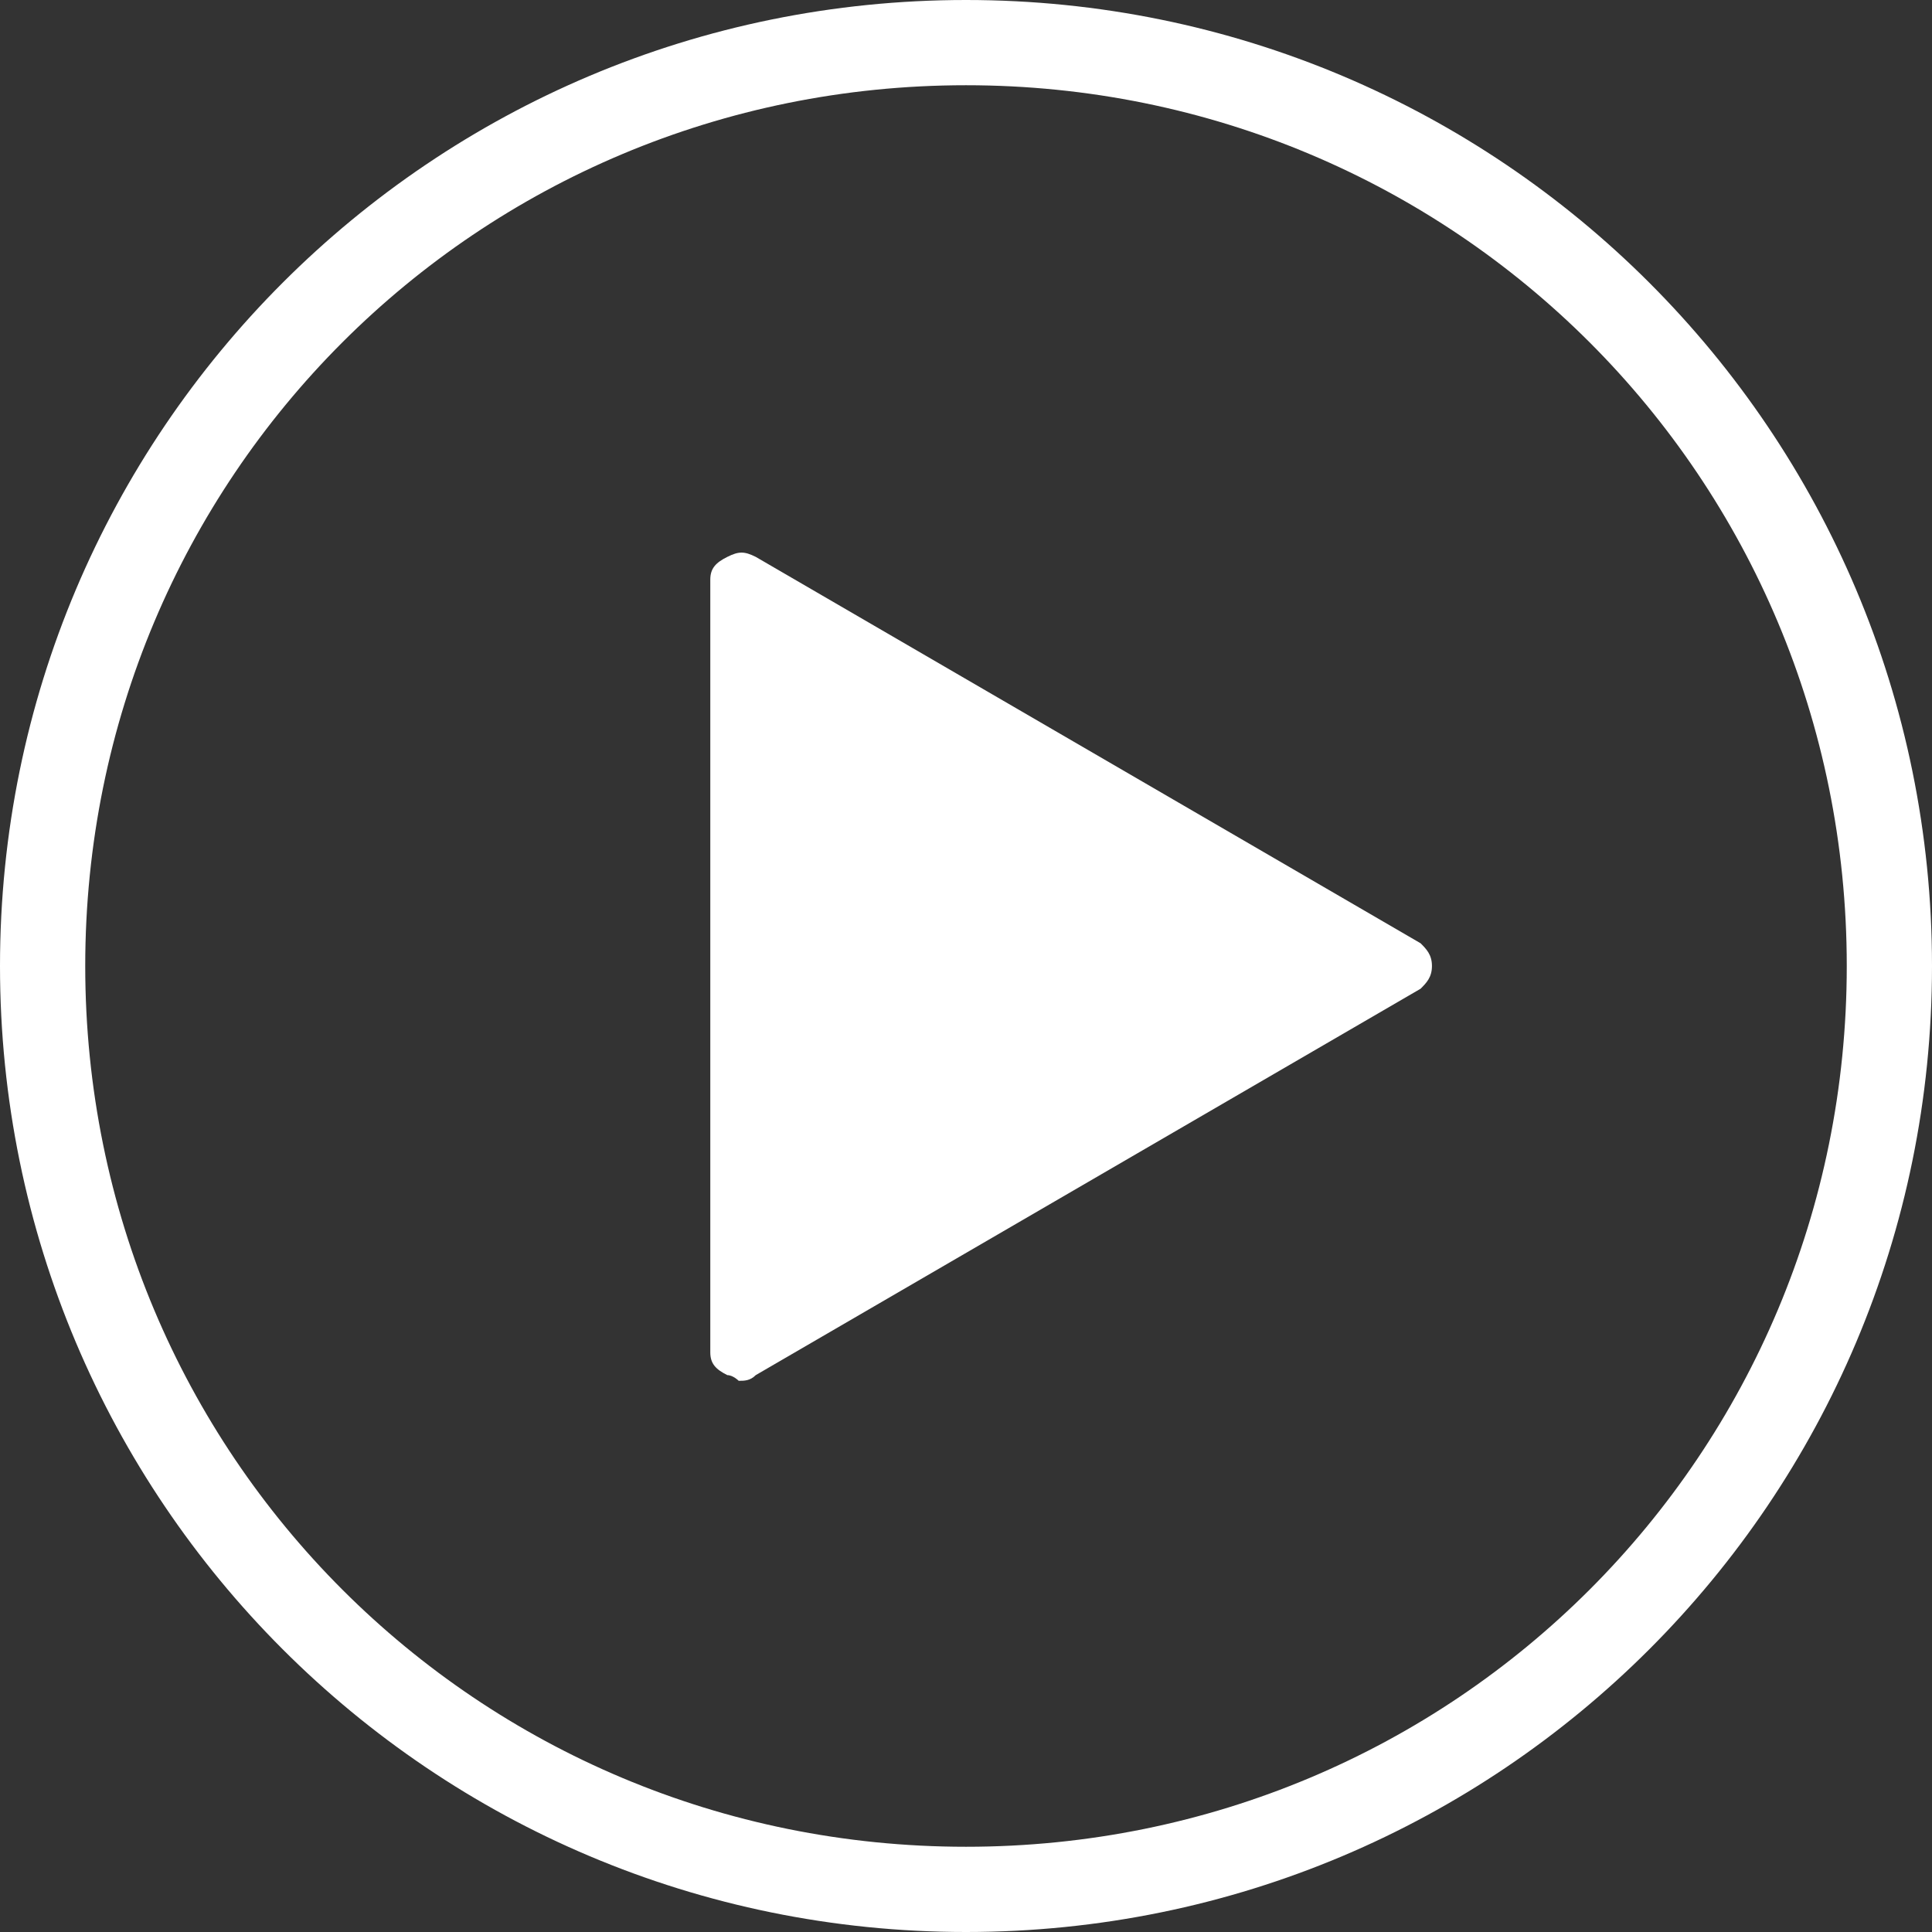
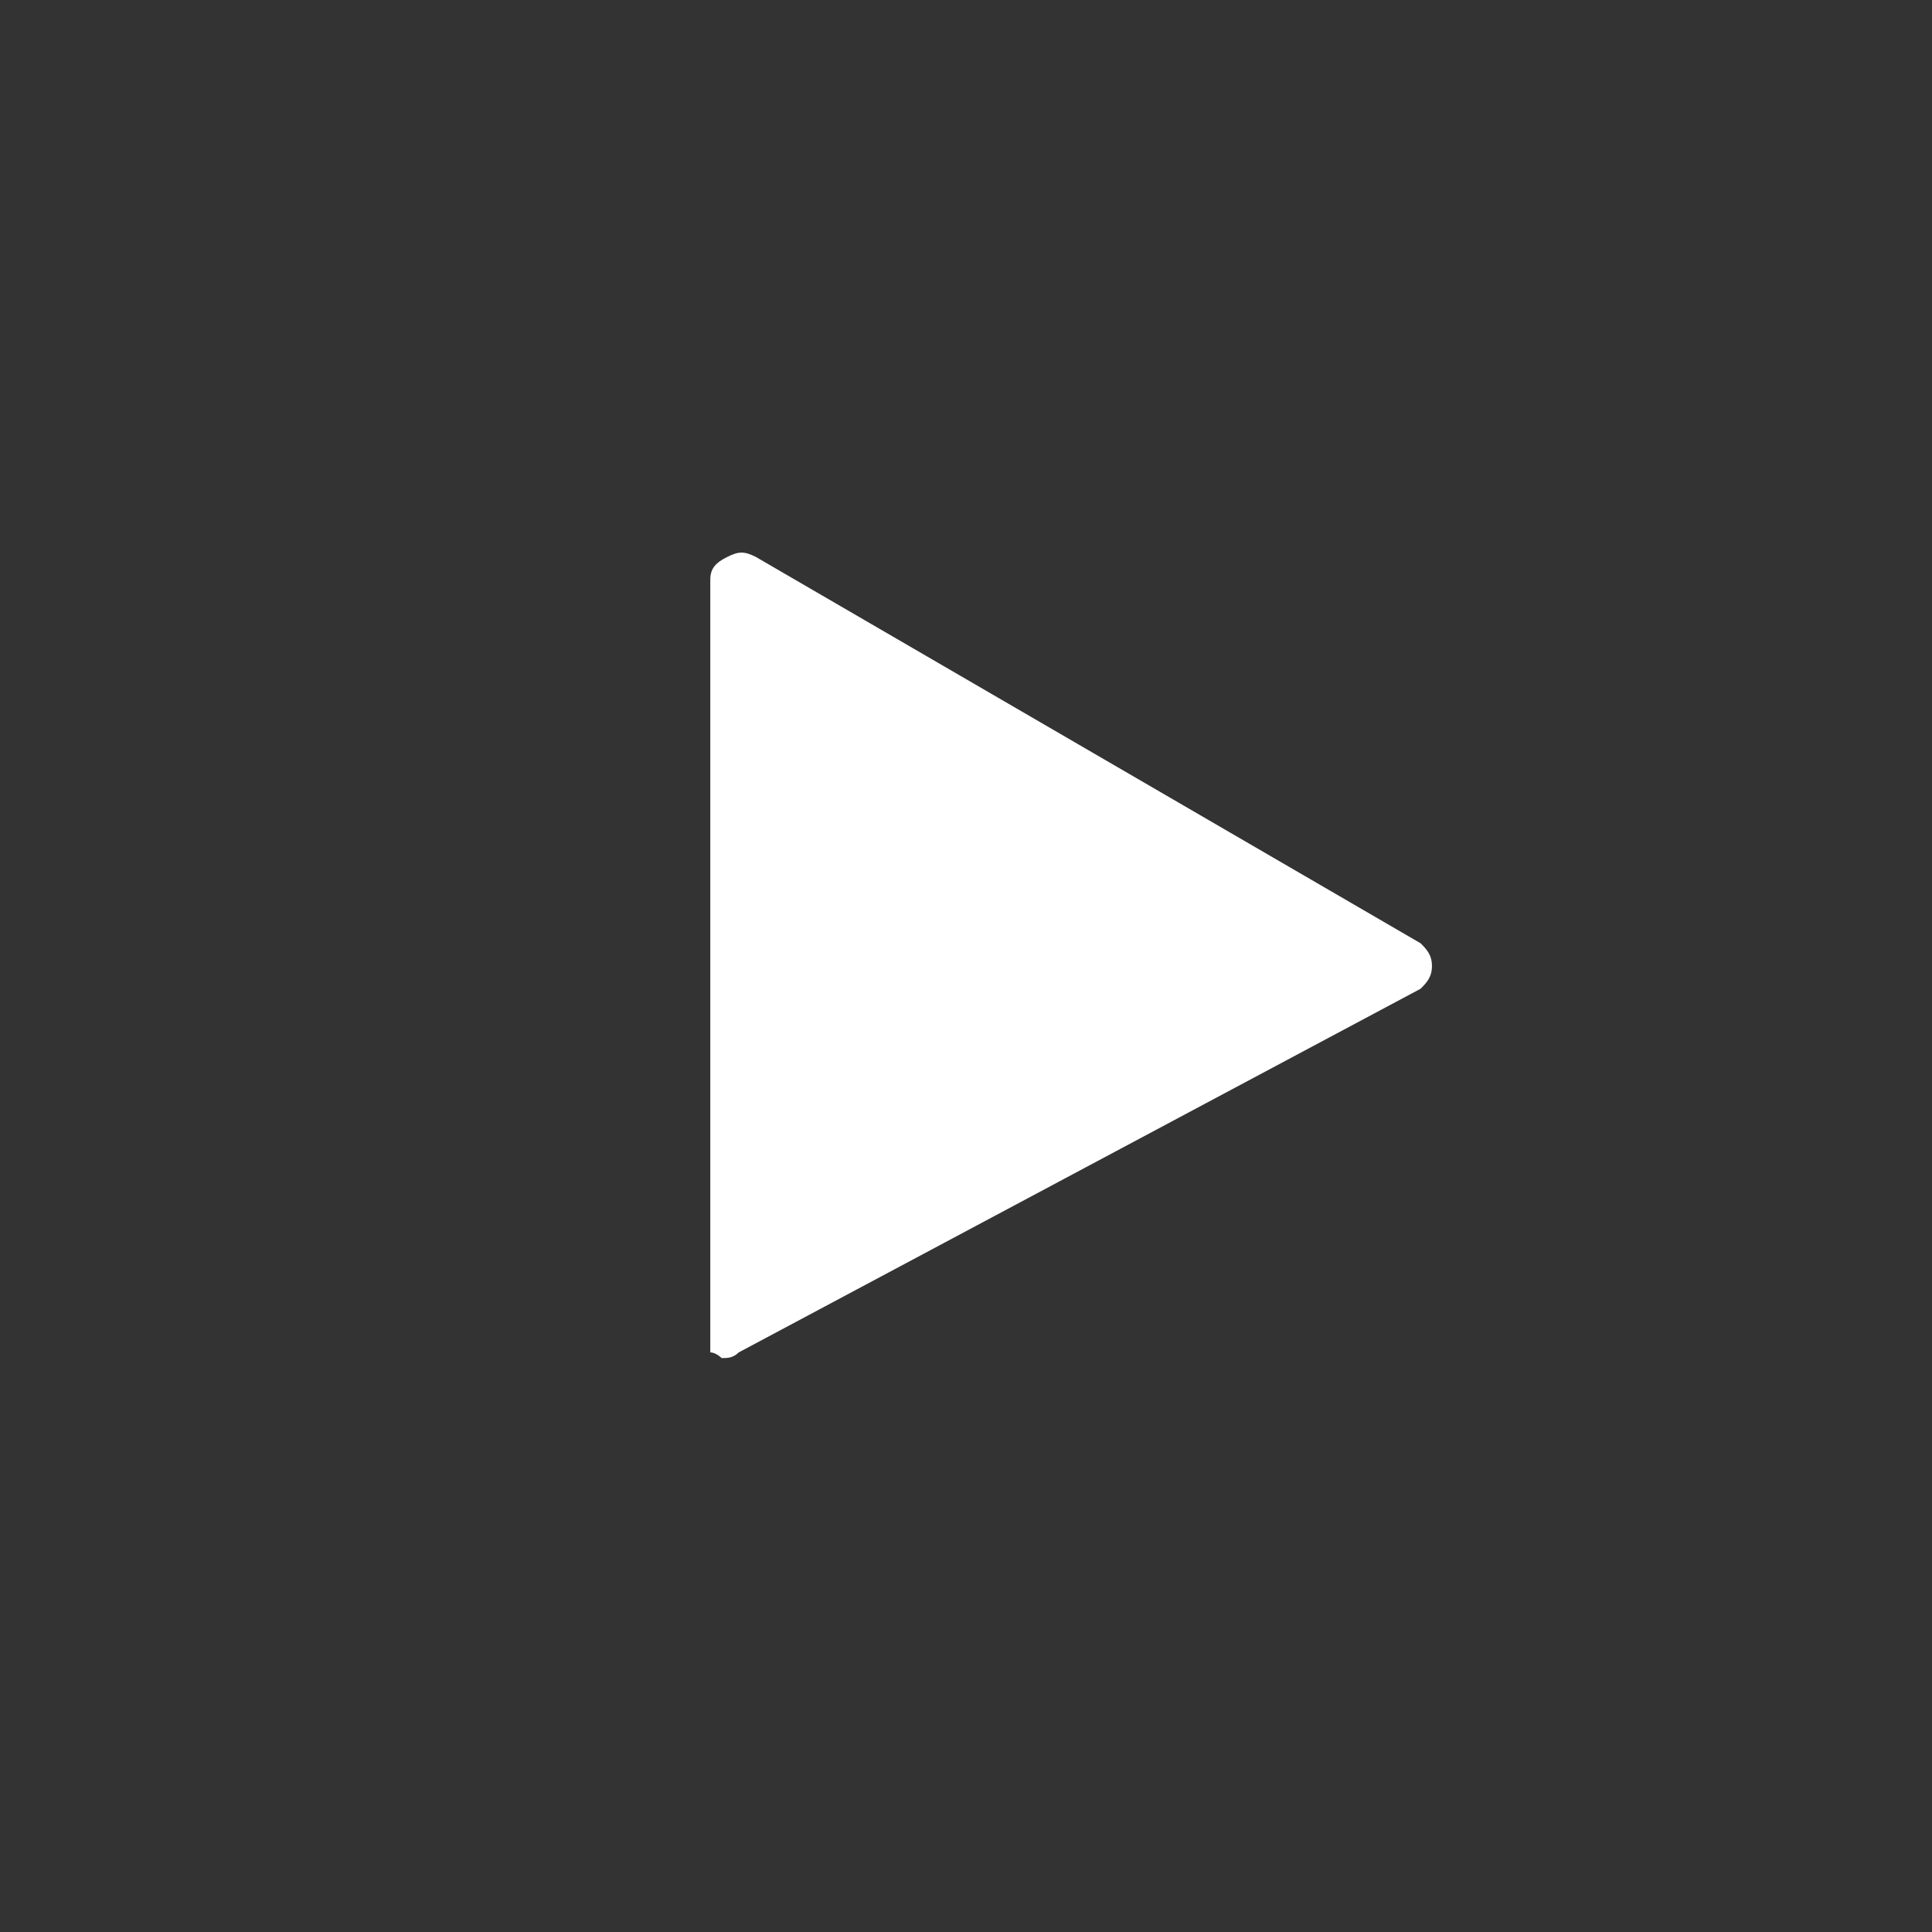
<svg xmlns="http://www.w3.org/2000/svg" version="1.1" id="Capa_1" x="0px" y="0px" viewBox="0 0 34 34" style="enable-background:new 0 0 34 34;" xml:space="preserve">
  <rect x="0" y="0" width="34" height="34" fill="#333333" stroke="none" />
  <style type="text/css">
	.fill-class-play1{fill:#fff;}
</style>
-   <path class="fill-class-play1" d="M25,16.6L13.3,9.8c-0.2-0.1-0.3-0.1-0.5,0c-0.2,0.1-0.3,0.2-0.3,0.4v13.6c0,0.2,0.1,0.3,0.3,0.4  c0.1,0,0.2,0.1,0.2,0.1c0.1,0,0.2,0,0.3-0.1L25,17.4c0.1-0.1,0.2-0.2,0.2-0.4S25.1,16.7,25,16.6z" />
-   <path class="fill-class-play1" d="M17,0C7.6,0,0,7.6,0,17s7.6,17,17,17s17-7.6,17-17S26.4,0,17,0z M17,32.5C8.4,32.5,1.5,25.6,1.5,17  S8.4,1.5,17,1.5S32.5,8.4,32.5,17S25.6,32.5,17,32.5z" />
+   <path class="fill-class-play1" d="M25,16.6L13.3,9.8c-0.2-0.1-0.3-0.1-0.5,0c-0.2,0.1-0.3,0.2-0.3,0.4v13.6c0.1,0,0.2,0.1,0.2,0.1c0.1,0,0.2,0,0.3-0.1L25,17.4c0.1-0.1,0.2-0.2,0.2-0.4S25.1,16.7,25,16.6z" />
</svg>